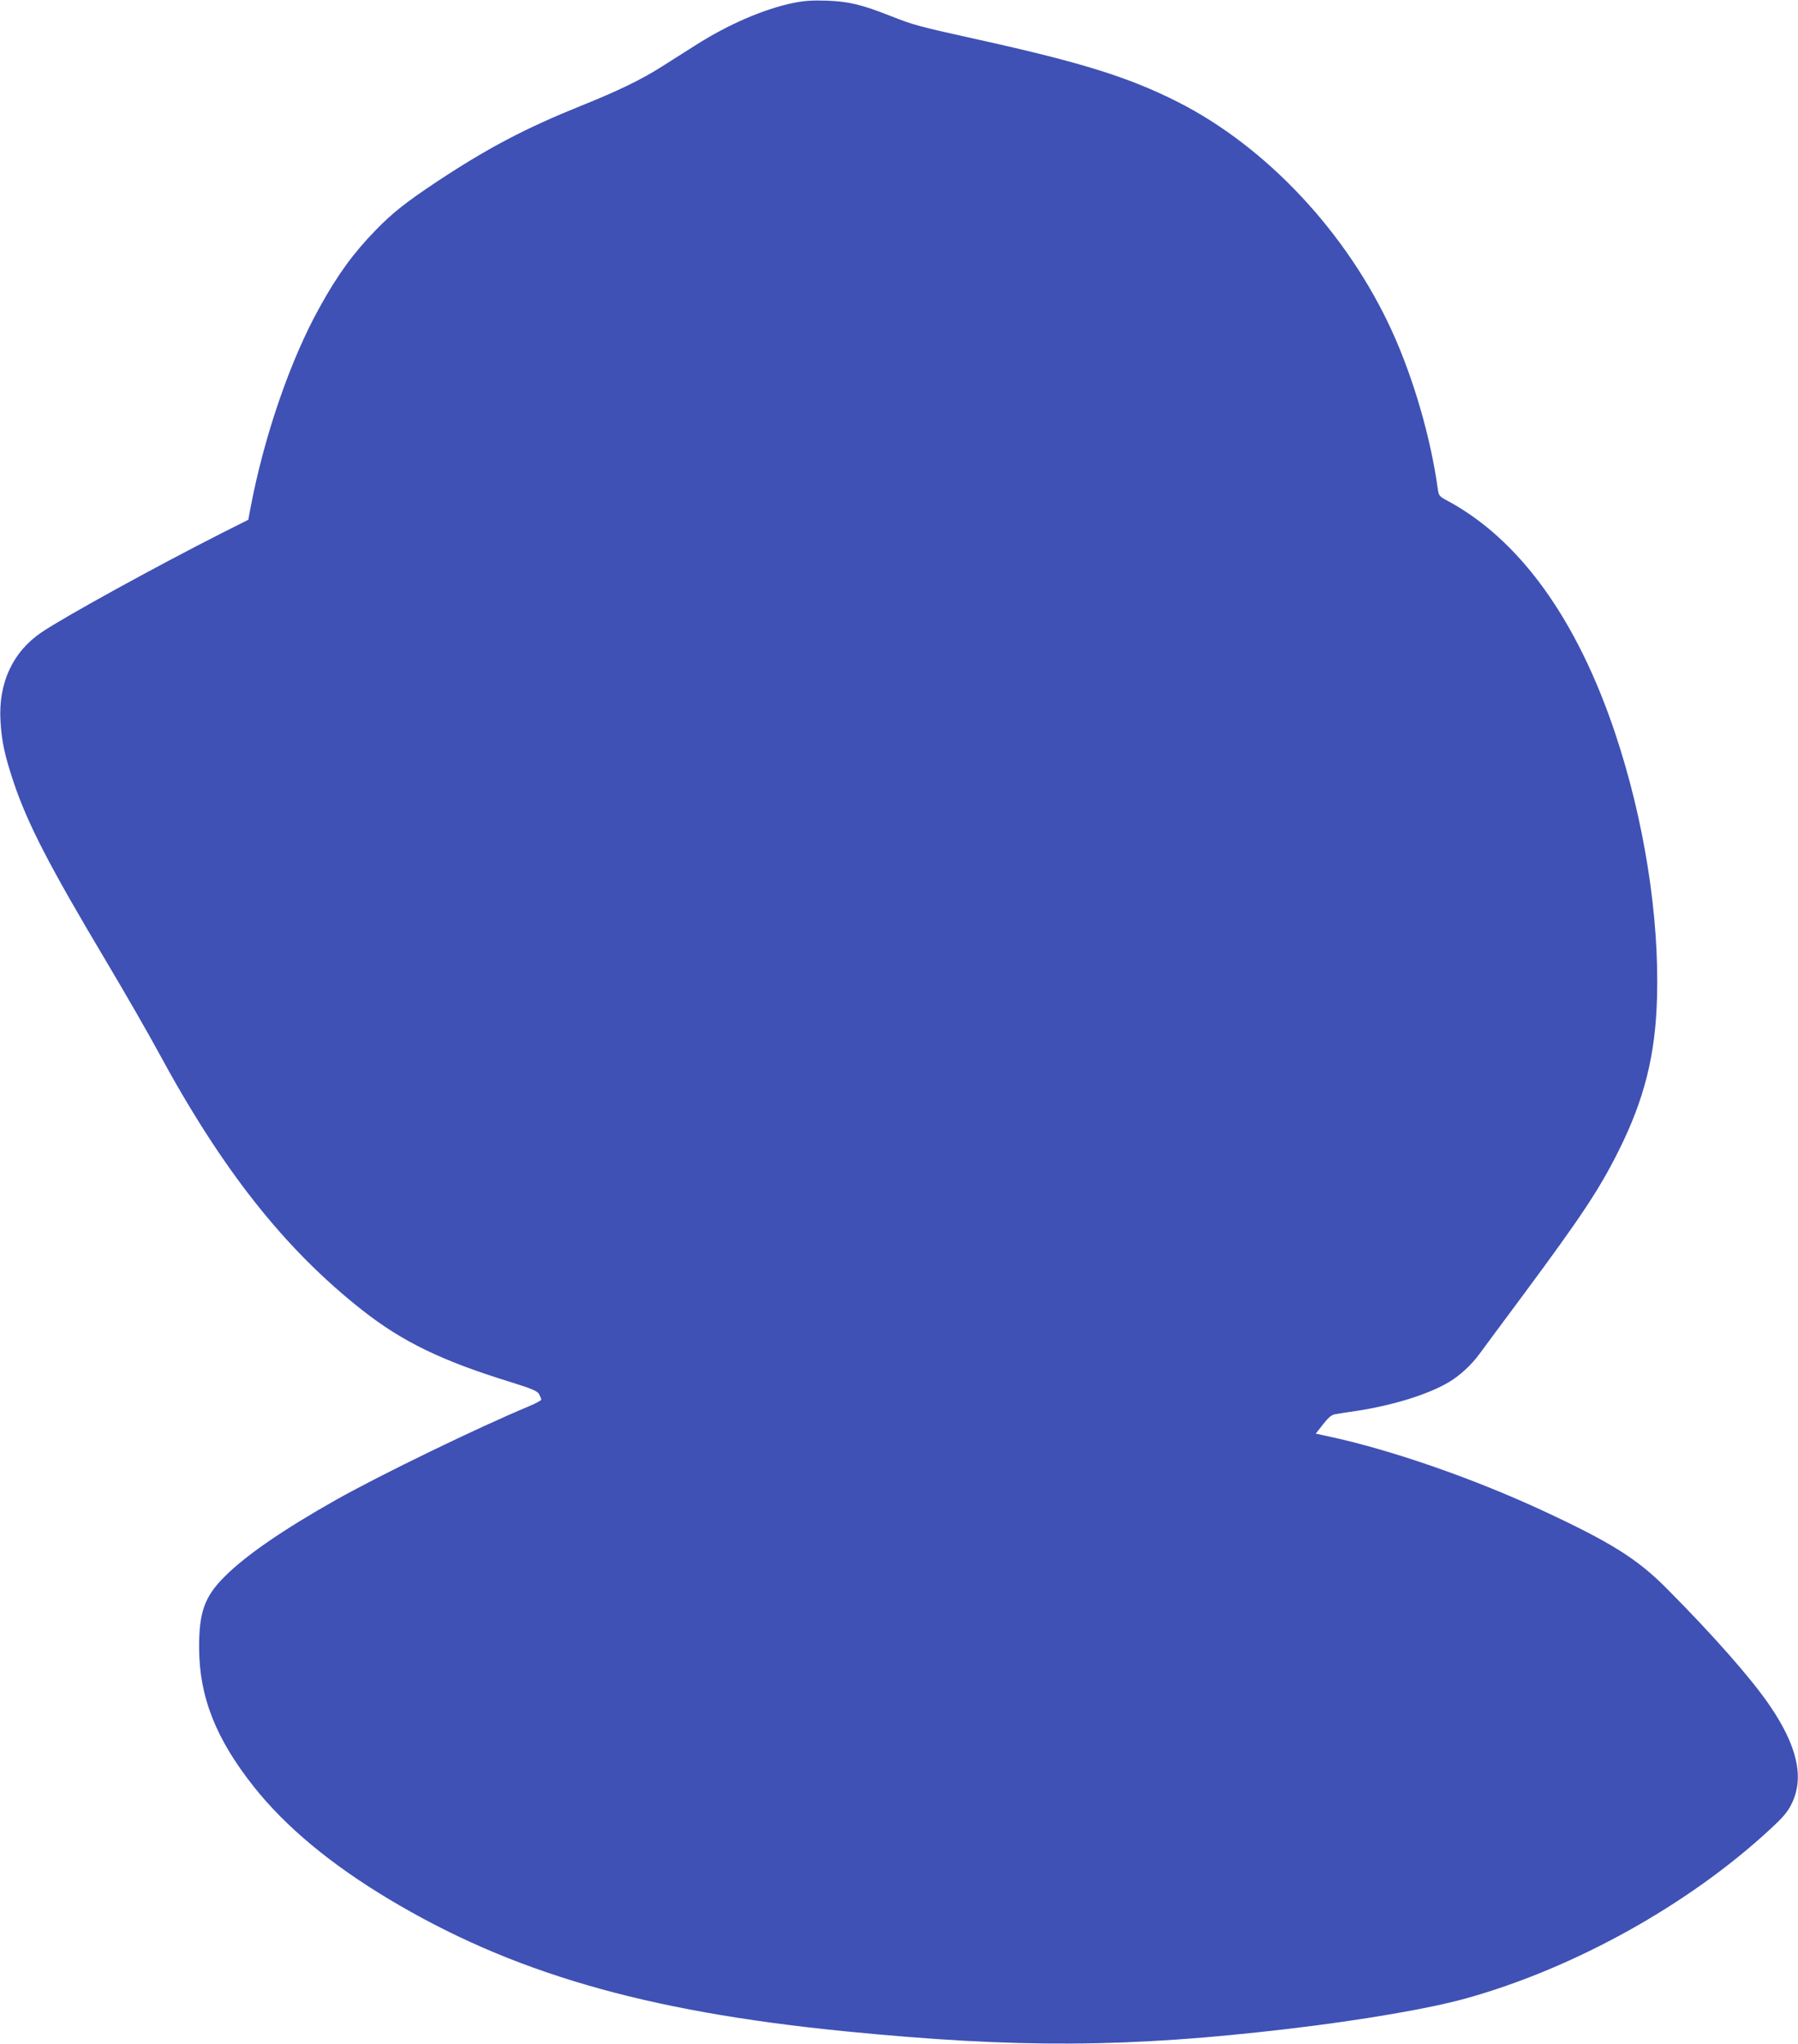
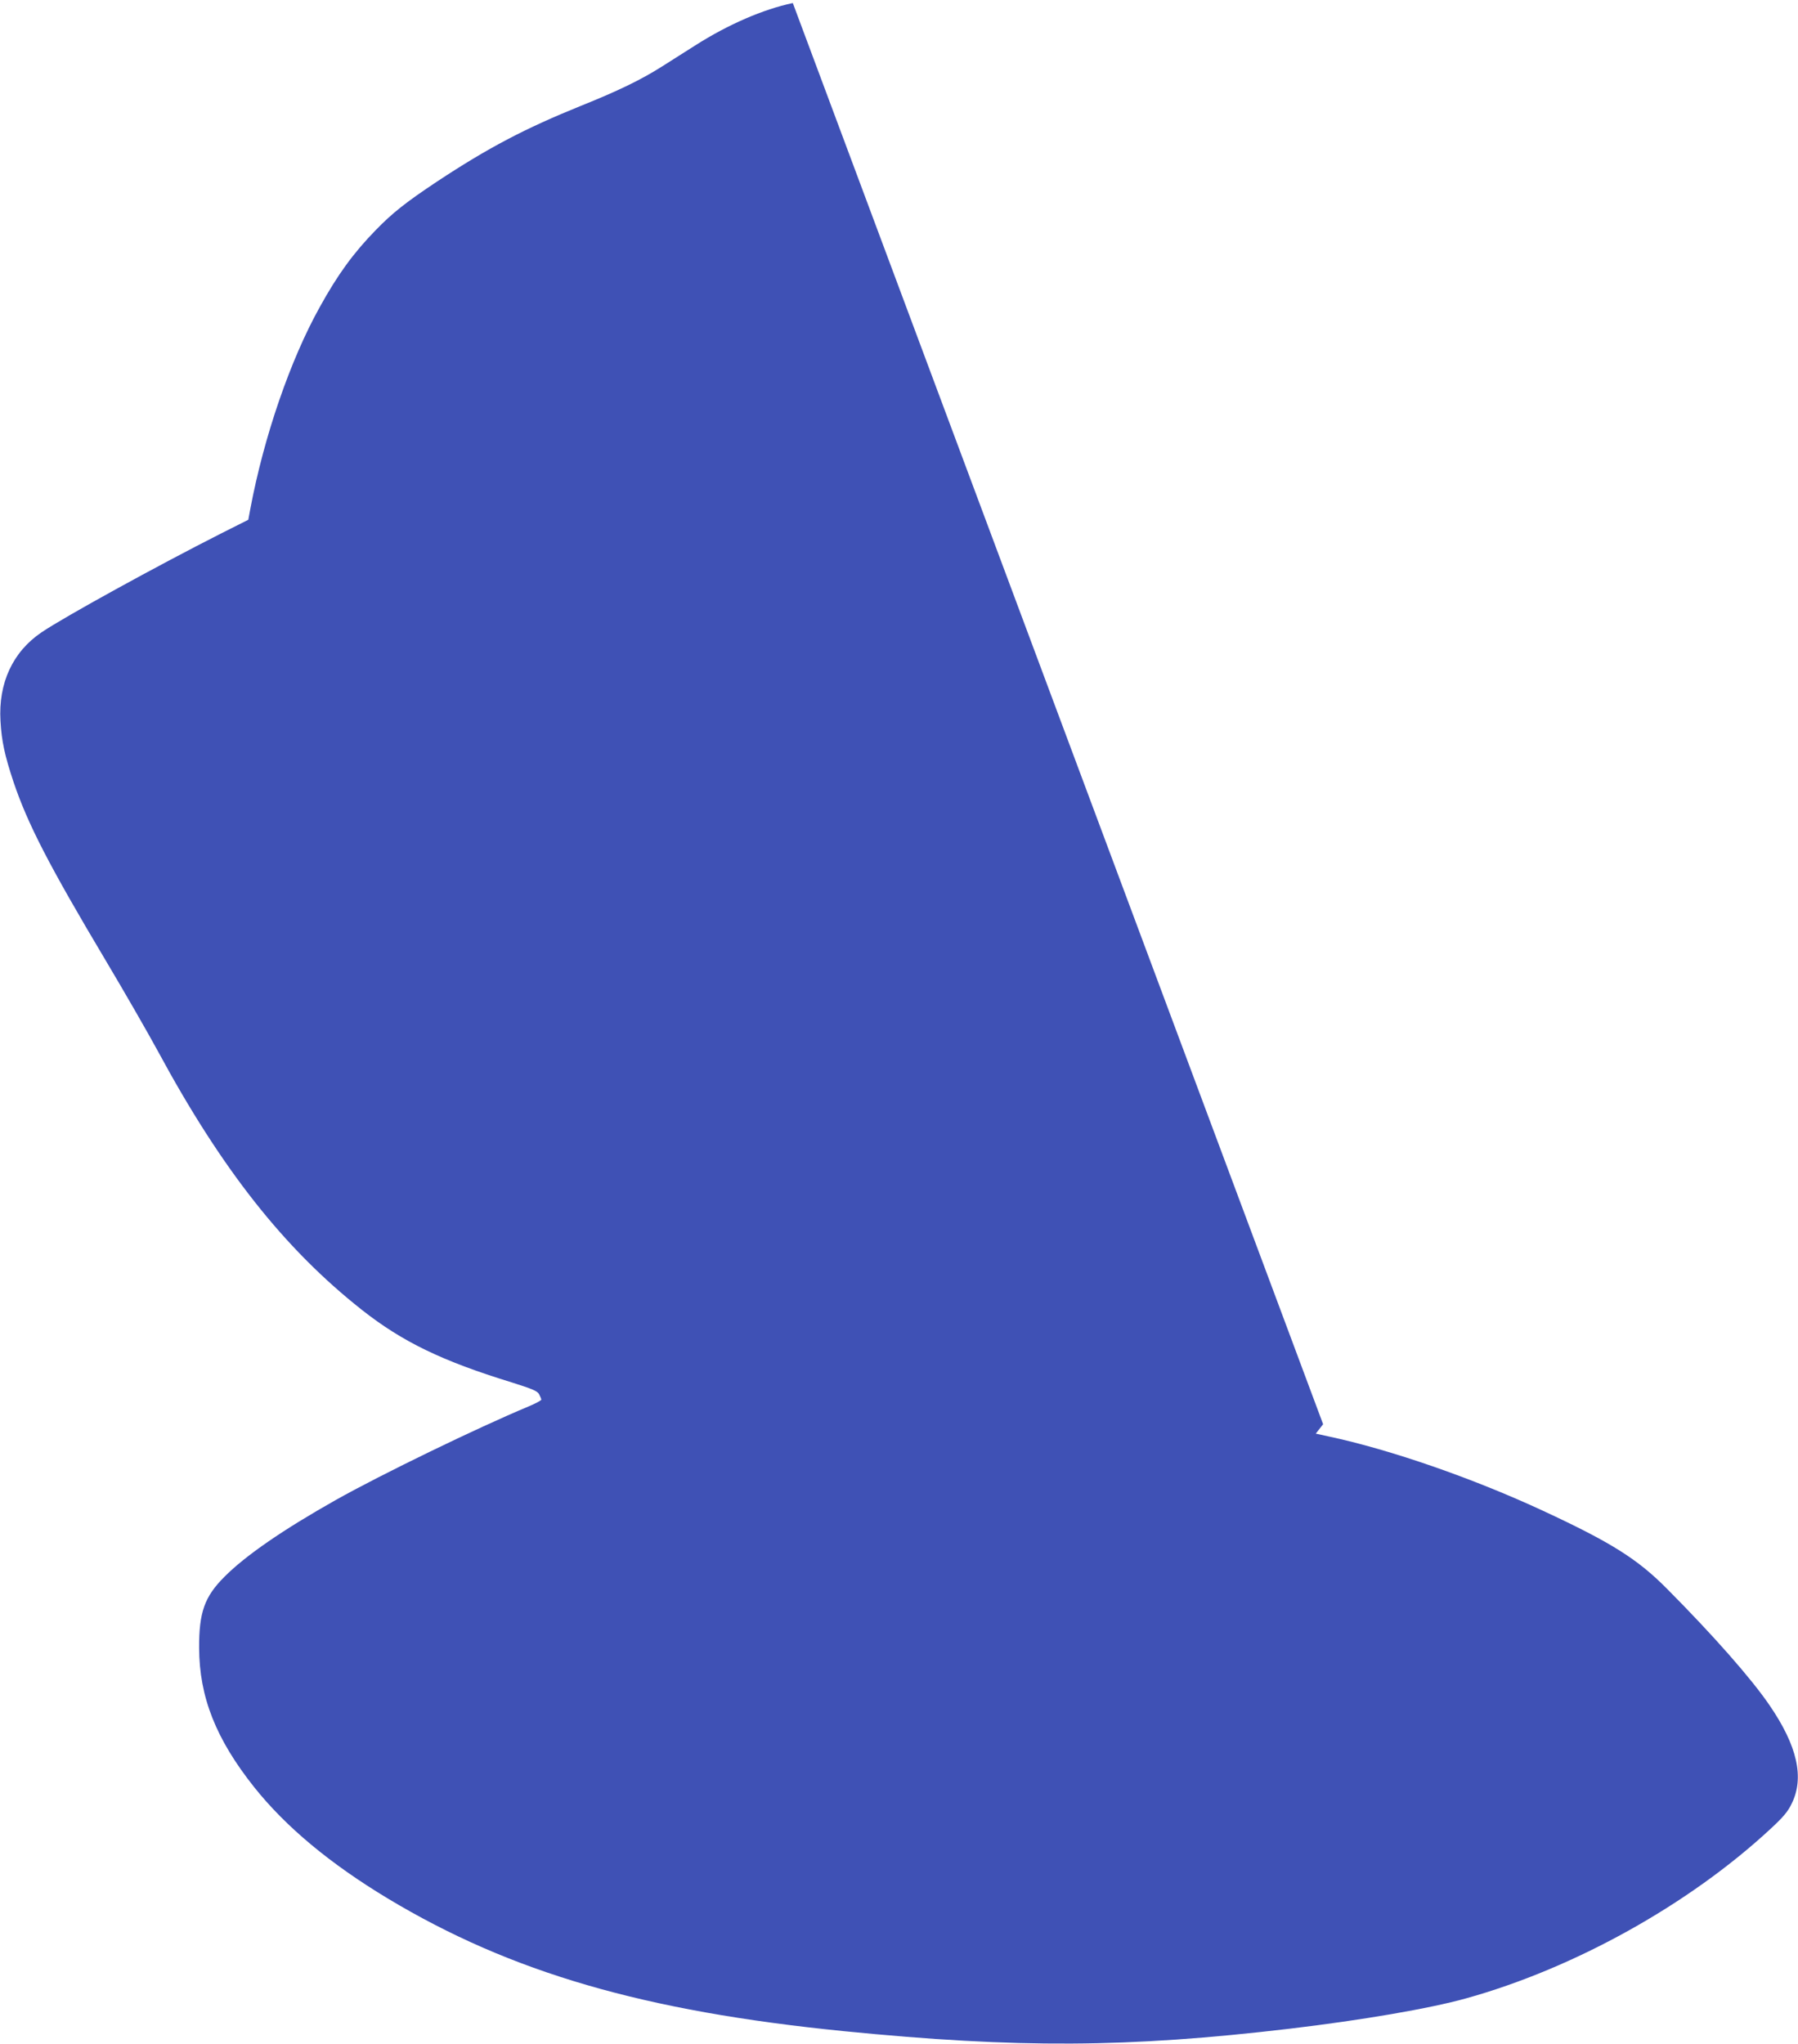
<svg xmlns="http://www.w3.org/2000/svg" version="1.0" width="1126pt" height="1280pt" viewBox="0 0 1126 1280" preserveAspectRatio="xMidYMid meet">
  <g transform="translate(0,1280) scale(0.1,-0.1)" fill="#3f51b5" stroke="none">
-     <path d="M4965 12781 c-185 -39 -405 -134 -612 -266 -57 -36 -149 -94 -205 -130 -132 -84 -276 -154 -513 -249 -346 -140 -579 -262 -898 -473 -194 -129 -278 -195 -384 -304 -140 -144 -238 -278 -351 -483 -184 -330 -349 -810 -434 -1261 l-13 -70 -165 -83 c-403 -204 -987 -525 -1130 -622 -180 -122 -271 -317 -257 -555 7 -127 27 -217 81 -380 89 -264 221 -521 578 -1120 118 -198 265 -454 328 -570 398 -737 789 -1233 1275 -1617 255 -201 503 -321 939 -455 130 -41 161 -54 172 -74 7 -13 13 -28 14 -34 0 -5 -37 -25 -83 -44 -316 -132 -917 -423 -1205 -585 -328 -185 -564 -347 -697 -481 -124 -124 -159 -222 -158 -445 1 -307 105 -570 344 -871 199 -250 477 -481 839 -699 769 -462 1602 -705 2855 -830 1087 -108 1780 -104 2788 15 457 54 881 127 1107 190 680 189 1397 588 1907 1061 80 74 109 108 133 158 81 163 36 363 -139 618 -114 167 -349 434 -641 728 -184 186 -349 290 -775 488 -439 204 -957 384 -1347 467 l-78 17 46 59 c35 44 54 60 78 63 17 3 78 13 136 21 230 36 448 104 576 181 68 41 140 107 192 179 20 28 145 196 278 375 357 482 470 652 589 890 162 323 232 600 242 960 15 512 -81 1116 -261 1655 -240 718 -600 1217 -1053 1460 -49 26 -53 31 -59 74 -44 319 -151 689 -286 986 -280 614 -784 1154 -1343 1437 -305 154 -599 246 -1240 388 -388 86 -408 91 -563 152 -181 71 -258 89 -397 94 -92 3 -141 -1 -210 -15z" />
+     <path d="M4965 12781 c-185 -39 -405 -134 -612 -266 -57 -36 -149 -94 -205 -130 -132 -84 -276 -154 -513 -249 -346 -140 -579 -262 -898 -473 -194 -129 -278 -195 -384 -304 -140 -144 -238 -278 -351 -483 -184 -330 -349 -810 -434 -1261 l-13 -70 -165 -83 c-403 -204 -987 -525 -1130 -622 -180 -122 -271 -317 -257 -555 7 -127 27 -217 81 -380 89 -264 221 -521 578 -1120 118 -198 265 -454 328 -570 398 -737 789 -1233 1275 -1617 255 -201 503 -321 939 -455 130 -41 161 -54 172 -74 7 -13 13 -28 14 -34 0 -5 -37 -25 -83 -44 -316 -132 -917 -423 -1205 -585 -328 -185 -564 -347 -697 -481 -124 -124 -159 -222 -158 -445 1 -307 105 -570 344 -871 199 -250 477 -481 839 -699 769 -462 1602 -705 2855 -830 1087 -108 1780 -104 2788 15 457 54 881 127 1107 190 680 189 1397 588 1907 1061 80 74 109 108 133 158 81 163 36 363 -139 618 -114 167 -349 434 -641 728 -184 186 -349 290 -775 488 -439 204 -957 384 -1347 467 l-78 17 46 59 z" />
  </g>
</svg>